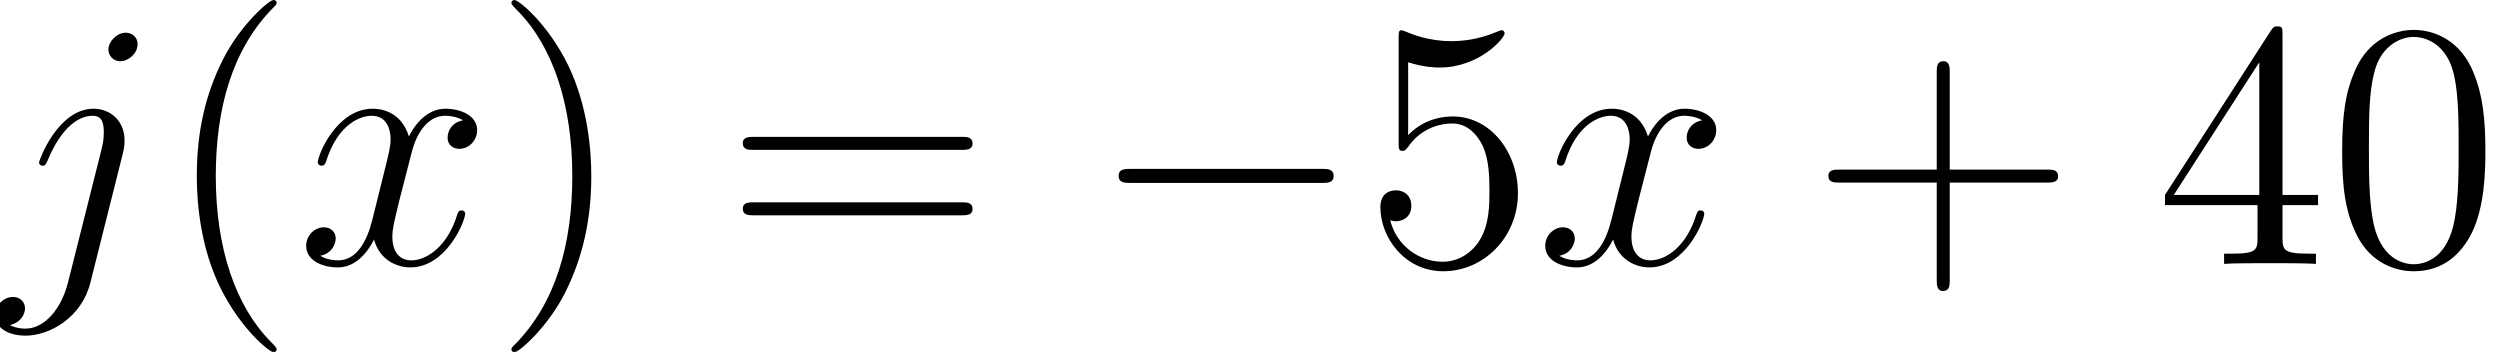
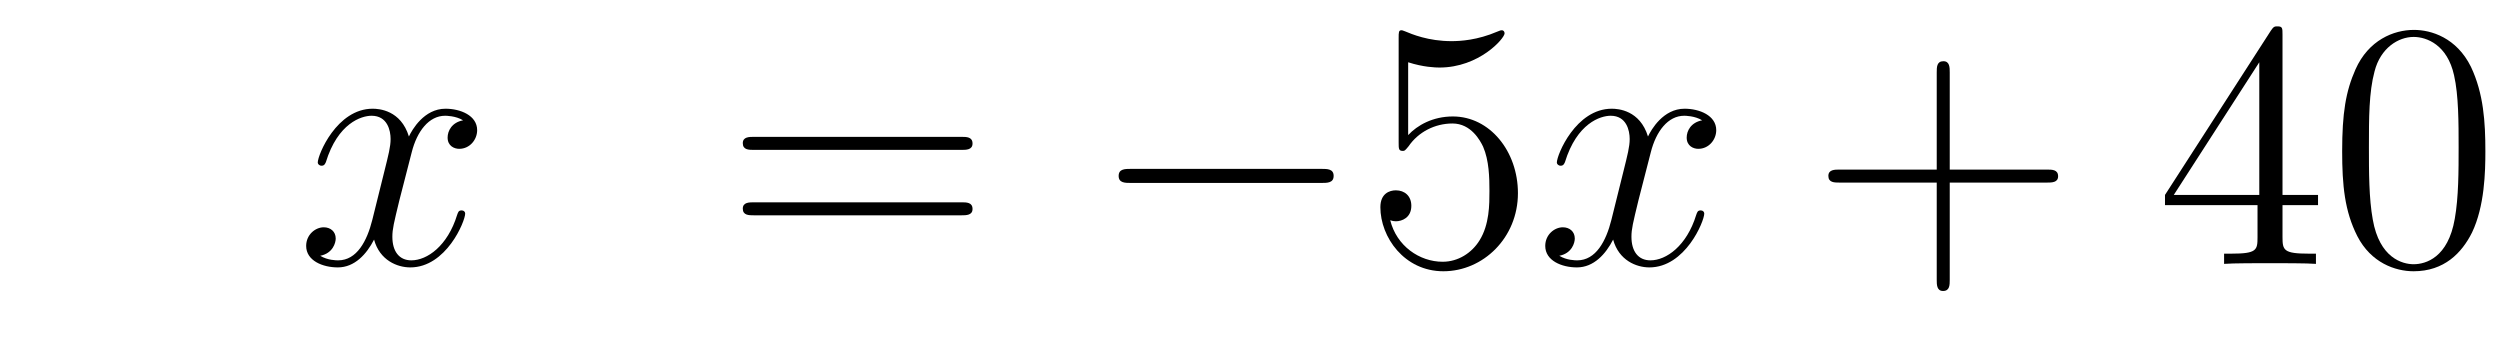
<svg xmlns="http://www.w3.org/2000/svg" xmlns:xlink="http://www.w3.org/1999/xlink" version="1.1" width="84.946pt" height="11.955pt" viewBox="34.745 1887.751 84.946 11.955">
  <defs>
    <path id="g0-0" d="M7.878-2.75C8.082-2.75 8.297-2.75 8.297-2.989S8.082-3.228 7.878-3.228H1.411C1.207-3.228 .992-3.228 .992-2.989S1.207-2.75 1.411-2.75H7.878Z" />
-     <path id="g2-40" d="M3.885 2.905C3.885 2.869 3.885 2.845 3.682 2.642C2.487 1.435 1.817-.538 1.817-2.977C1.817-5.296 2.379-7.293 3.766-8.703C3.885-8.811 3.885-8.835 3.885-8.871C3.885-8.942 3.826-8.966 3.778-8.966C3.622-8.966 2.642-8.106 2.056-6.934C1.447-5.727 1.172-4.447 1.172-2.977C1.172-1.913 1.339-.49 1.961 .789C2.666 2.224 3.646 3.001 3.778 3.001C3.826 3.001 3.885 2.977 3.885 2.905Z" />
-     <path id="g2-41" d="M3.371-2.977C3.371-3.885 3.252-5.368 2.582-6.755C1.877-8.189 .897-8.966 .765-8.966C.717-8.966 .658-8.942 .658-8.871C.658-8.835 .658-8.811 .861-8.608C2.056-7.4 2.726-5.428 2.726-2.989C2.726-.669 2.164 1.327 .777 2.738C.658 2.845 .658 2.869 .658 2.905C.658 2.977 .717 3.001 .765 3.001C.921 3.001 1.901 2.14 2.487 .968C3.096-.251 3.371-1.542 3.371-2.977Z" />
    <path id="g2-43" d="M4.77-2.762H8.07C8.237-2.762 8.452-2.762 8.452-2.977C8.452-3.204 8.249-3.204 8.07-3.204H4.77V-6.504C4.77-6.671 4.77-6.886 4.555-6.886C4.328-6.886 4.328-6.683 4.328-6.504V-3.204H1.028C.861-3.204 .646-3.204 .646-2.989C.646-2.762 .849-2.762 1.028-2.762H4.328V.538C4.328 .705 4.328 .921 4.543 .921C4.77 .921 4.77 .717 4.77 .538V-2.762Z" />
    <path id="g2-48" d="M5.356-3.826C5.356-4.818 5.296-5.786 4.866-6.695C4.376-7.687 3.515-7.95 2.929-7.95C2.236-7.95 1.387-7.603 .944-6.611C.61-5.858 .49-5.117 .49-3.826C.49-2.666 .574-1.793 1.004-.944C1.47-.036 2.295 .251 2.917 .251C3.957 .251 4.555-.371 4.902-1.064C5.332-1.961 5.356-3.132 5.356-3.826ZM2.917 .012C2.534 .012 1.757-.203 1.53-1.506C1.399-2.224 1.399-3.132 1.399-3.969C1.399-4.949 1.399-5.834 1.59-6.539C1.793-7.34 2.403-7.711 2.917-7.711C3.371-7.711 4.065-7.436 4.292-6.408C4.447-5.727 4.447-4.782 4.447-3.969C4.447-3.168 4.447-2.26 4.316-1.53C4.089-.215 3.335 .012 2.917 .012Z" />
    <path id="g2-52" d="M4.316-7.783C4.316-8.01 4.316-8.07 4.148-8.07C4.053-8.07 4.017-8.07 3.921-7.926L.323-2.343V-1.997H3.467V-.909C3.467-.466 3.443-.347 2.57-.347H2.331V0C2.606-.024 3.551-.024 3.885-.024S5.177-.024 5.452 0V-.347H5.212C4.352-.347 4.316-.466 4.316-.909V-1.997H5.523V-2.343H4.316V-7.783ZM3.527-6.85V-2.343H.622L3.527-6.85Z" />
    <path id="g2-53" d="M1.53-6.85C2.044-6.683 2.463-6.671 2.594-6.671C3.945-6.671 4.806-7.663 4.806-7.831C4.806-7.878 4.782-7.938 4.71-7.938C4.686-7.938 4.663-7.938 4.555-7.89C3.885-7.603 3.312-7.568 3.001-7.568C2.212-7.568 1.65-7.807 1.423-7.902C1.339-7.938 1.315-7.938 1.303-7.938C1.207-7.938 1.207-7.867 1.207-7.675V-4.125C1.207-3.909 1.207-3.838 1.351-3.838C1.411-3.838 1.423-3.85 1.542-3.993C1.877-4.483 2.439-4.77 3.037-4.77C3.67-4.77 3.981-4.184 4.077-3.981C4.28-3.515 4.292-2.929 4.292-2.475S4.292-1.339 3.957-.801C3.694-.371 3.228-.072 2.702-.072C1.913-.072 1.136-.61 .921-1.482C.98-1.459 1.052-1.447 1.112-1.447C1.315-1.447 1.638-1.566 1.638-1.973C1.638-2.307 1.411-2.499 1.112-2.499C.897-2.499 .586-2.391 .586-1.925C.586-.909 1.399 .251 2.726 .251C4.077 .251 5.26-.885 5.26-2.403C5.26-3.826 4.304-5.009 3.049-5.009C2.367-5.009 1.841-4.71 1.53-4.376V-6.85Z" />
    <path id="g2-61" d="M8.07-3.873C8.237-3.873 8.452-3.873 8.452-4.089C8.452-4.316 8.249-4.316 8.07-4.316H1.028C.861-4.316 .646-4.316 .646-4.101C.646-3.873 .849-3.873 1.028-3.873H8.07ZM8.07-1.65C8.237-1.65 8.452-1.65 8.452-1.865C8.452-2.092 8.249-2.092 8.07-2.092H1.028C.861-2.092 .646-2.092 .646-1.877C.646-1.65 .849-1.65 1.028-1.65H8.07Z" />
-     <path id="g1-106" d="M4.184-3.79C4.232-3.981 4.232-4.148 4.232-4.196C4.232-4.89 3.718-5.272 3.18-5.272C1.973-5.272 1.327-3.527 1.327-3.443C1.327-3.383 1.375-3.335 1.447-3.335C1.542-3.335 1.554-3.383 1.614-3.503C2.092-4.663 2.69-5.033 3.144-5.033C3.395-5.033 3.527-4.902 3.527-4.483C3.527-4.196 3.491-4.077 3.443-3.862L2.307 .646C2.08 1.53 1.518 2.2 .861 2.2C.813 2.2 .562 2.2 .335 2.08C.622 2.02 .849 1.793 .849 1.506C.849 1.315 .705 1.124 .442 1.124C.132 1.124-.155 1.387-.155 1.745C-.155 2.236 .371 2.439 .861 2.439C1.686 2.439 2.774 1.829 3.072 .634L4.184-3.79ZM4.674-7.46C4.674-7.759 4.423-7.855 4.28-7.855C3.957-7.855 3.682-7.544 3.682-7.281C3.682-7.101 3.826-6.886 4.089-6.886C4.364-6.886 4.674-7.149 4.674-7.46Z" />
    <path id="g1-120" d="M5.667-4.878C5.284-4.806 5.141-4.519 5.141-4.292C5.141-4.005 5.368-3.909 5.535-3.909C5.894-3.909 6.145-4.22 6.145-4.543C6.145-5.045 5.571-5.272 5.069-5.272C4.34-5.272 3.933-4.555 3.826-4.328C3.551-5.224 2.809-5.272 2.594-5.272C1.375-5.272 .729-3.706 .729-3.443C.729-3.395 .777-3.335 .861-3.335C.956-3.335 .98-3.407 1.004-3.455C1.411-4.782 2.212-5.033 2.558-5.033C3.096-5.033 3.204-4.531 3.204-4.244C3.204-3.981 3.132-3.706 2.989-3.132L2.582-1.494C2.403-.777 2.056-.12 1.423-.12C1.363-.12 1.064-.12 .813-.275C1.243-.359 1.339-.717 1.339-.861C1.339-1.1 1.16-1.243 .933-1.243C.646-1.243 .335-.992 .335-.61C.335-.108 .897 .12 1.411 .12C1.985 .12 2.391-.335 2.642-.825C2.833-.12 3.431 .12 3.873 .12C5.093 .12 5.738-1.447 5.738-1.71C5.738-1.769 5.691-1.817 5.619-1.817C5.511-1.817 5.499-1.757 5.464-1.662C5.141-.61 4.447-.12 3.909-.12C3.491-.12 3.264-.43 3.264-.921C3.264-1.184 3.312-1.375 3.503-2.164L3.921-3.79C4.101-4.507 4.507-5.033 5.057-5.033C5.081-5.033 5.416-5.033 5.667-4.878Z" />
  </defs>
  <g id="page1">
    <use x="34.745" y="1896.717" xlink:href="#g1-106" />
    <use x="40.26" y="1896.717" xlink:href="#g2-40" />
    <use x="44.813" y="1896.717" xlink:href="#g1-120" />
    <use x="51.465" y="1896.717" xlink:href="#g2-41" />
    <use x="59.338" y="1896.717" xlink:href="#g2-61" />
    <use x="71.763" y="1896.717" xlink:href="#g0-0" />
    <use x="81.062" y="1896.717" xlink:href="#g2-53" />
    <use x="86.915" y="1896.717" xlink:href="#g1-120" />
    <use x="96.224" y="1896.717" xlink:href="#g2-43" />
    <use x="107.985" y="1896.717" xlink:href="#g2-52" />
    <use x="113.838" y="1896.717" xlink:href="#g2-48" />
  </g>
</svg>